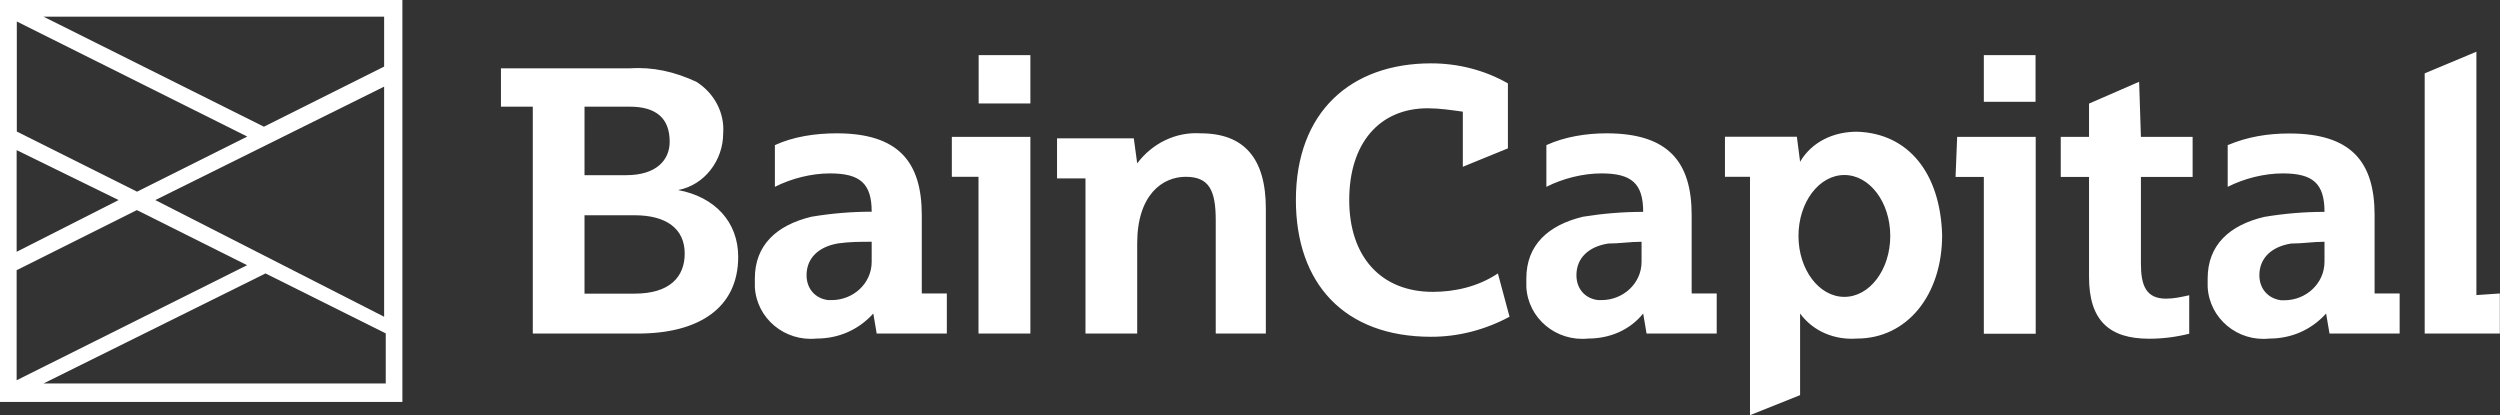
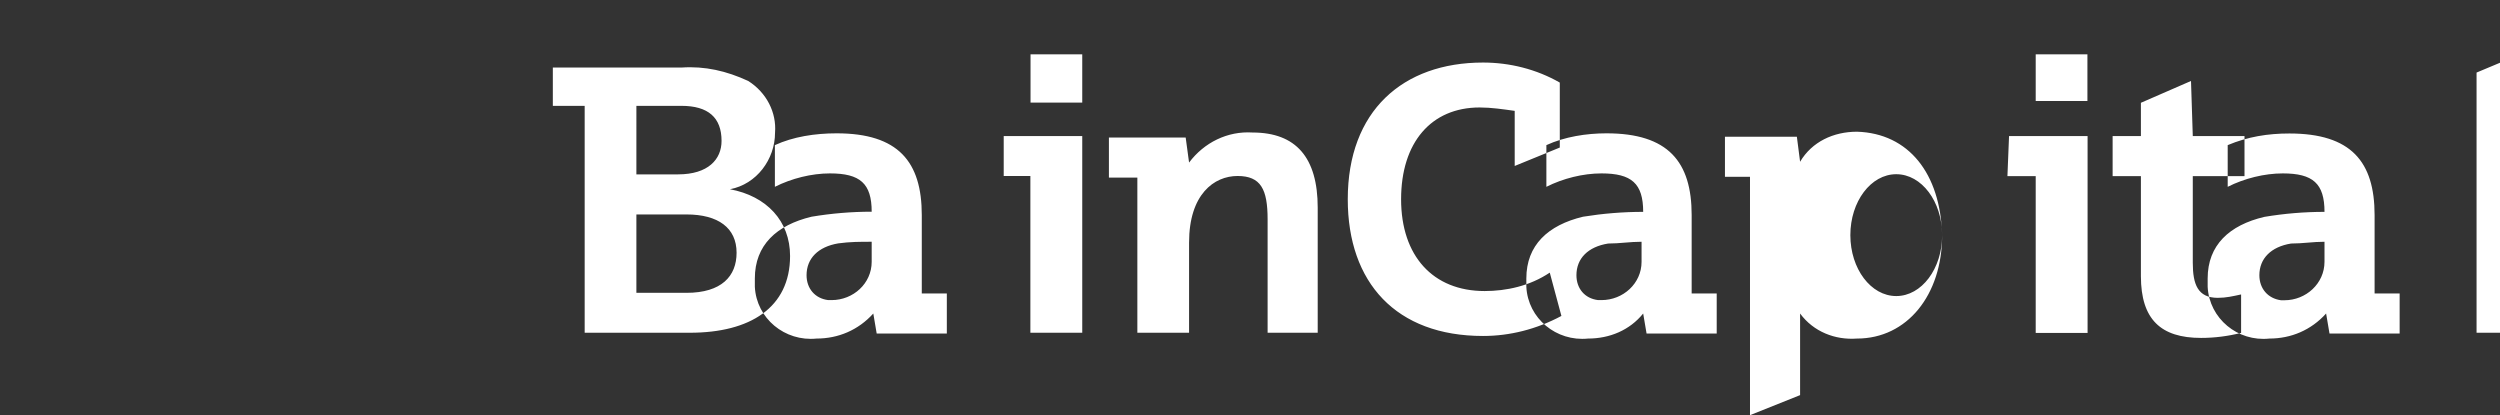
<svg xmlns="http://www.w3.org/2000/svg" version="1.2" viewBox="0 0 1547 257" width="1547" height="257">
  <rect x="0" y="0" width="1547" height="257" fill="#333333" stroke="none" />
  <title>baincapital-outline-blue-Logo-svg</title>
  <style>
		.s0 { fill: #ffffff } 
	</style>
-   <path id="Layer" fill-rule="evenodd" class="s0" d="m1404.3 209.5c-19.6 2.1-37.2-12.4-38.2-32 0-2.1 0-3.1 0-5.2 0-20.6 13.4-33 35.1-38.1q18.6-3.1 37.2-3.1c0-17.6-7.2-23.8-25.8-23.8-11.4 0-23.8 3.1-34.1 8.3v-25.8c12.4-5.2 24.8-7.2 38.2-7.2 38.2 0 52.7 17.5 52.7 50.5v48.5h15.5v24.8h-43.4l-2.1-12.4c-9.3 10.3-21.7 15.5-35.1 15.5zm34.1-59.9c-7.2 0-13.4 1.1-20.7 1.1-12.4 2-19.6 9.3-19.6 19.6 0 8.2 5.2 14.4 13.4 15.5 1.1 0 2.1 0 2.1 0 13.4 0 24.8-10.4 24.8-23.8q0-1.5 0-3.1zm-455.7 59.9c-19.6 2-37.2-12.4-38.2-32 0-2.1 0-3.1 0-5.2 0-20.6 13.4-33 35.1-38.2q18.6-3 37.2-3c0-17.6-7.2-23.8-25.8-23.8-11.4 0-23.8 3.1-34.1 8.3v-25.8c11.3-5.2 24.8-7.3 37.2-7.3 38.2 0 52.7 17.6 52.7 50.6v48.5h15.5v24.8h-43.4l-2.1-12.4c-8.3 10.3-20.7 15.5-34.1 15.5zm33.1-59.9c-7.3 0-13.5 1.1-20.7 1.1-12.4 2-19.6 9.2-19.6 19.6 0 8.2 5.1 14.4 13.4 15.4 1 0 2.1 0 2.1 0 13.4 0 24.8-10.3 24.8-23.7q0-1.5 0-3.1zm-510.5 59.9c-19.6 2-37.2-12.4-38.2-32 0-2.1 0-3.1 0-5.2 0-20.6 13.4-33 35.1-38.2q18.6-3.1 37.2-3.1c0-17.5-7.2-23.7-25.8-23.7-11.4 0-23.8 3.1-34.1 8.3v-25.8c11.3-5.2 24.8-7.3 38.2-7.3 38.2 0 52.7 17.6 52.7 50.6v48.5h15.5v24.8h-43.4l-2.1-12.4c-9.3 10.3-21.7 15.5-35.1 15.5zm34.1-59.9c-7.2 0-13.4 0-20.7 1-12.4 2.1-19.6 9.3-19.6 19.7 0 8.2 5.2 14.4 13.4 15.4 1.1 0 2.1 0 2.1 0 13.4 0 24.8-10.3 24.8-23.7q0-1.5 0-3.1zm662.4-4.1c0 37.1-21.7 64-52.7 64-13.5 1-26.9-4.2-35.2-15.5v50.5l-31 12.4v-147.5h-15.5v-24.8h44.5l2 15.5c7.3-12.4 20.7-18.6 35.2-18.6 32 1 51.6 25.8 52.7 64zm-32.1 0.5c0-20.8-12.7-37.7-28.4-37.7-15.7 0-28.4 16.9-28.4 37.7 0 20.8 12.7 37.7 28.4 37.7 15.7 0 28.4-16.9 28.4-37.7zm-386.4-17v77.4h-31v-70.2c0-18.6-4.2-26.8-18.6-26.8-14.5 0-30 11.3-30 41.2v55.8h-32v-96h-17.6v-24.8h47.5l2.1 15.5c9.3-12.4 23.8-19.6 39.3-18.6q40.3 0 40.3 46.5zm143.6 40.2l7.2 26.8c-15.5 8.3-32 12.4-48.5 12.4-53.8 0-83.7-33-83.7-84.6 0-54.7 34.1-84.6 83.7-84.6 16.5 0 33 4.1 47.5 12.4v40.2l-27.9 11.4v-34.1c-7.2-1-14.5-2.1-21.7-2.1-30 0-48.6 21.7-48.6 56.8 0 35.1 19.7 56.8 51.7 56.8 13.4 0 27.9-3.1 40.3-11.4zm620 12.4v24.8h-46.5v-161l32-13.4v150.6zm-1090.1-22.7c0 32-24.8 47.5-62 47.5h-65.1v-140.4h-19.7v-23.7h79.6c14.5-1 27.9 2.1 41.3 8.3 11.4 7.2 17.6 19.6 16.6 32 0 16.5-11.4 31.9-27.9 35 22.7 4.2 37.2 19.7 37.2 41.3zm-95.1-50.5h25.8c18.6 0 26.9-9.3 26.9-20.7q0-21.7-24.8-21.7h-27.9zm62 48.5c0-15.4-11.4-23.7-31-23.7h-31v48.5h31c21.7 0 31-10.3 31-24.8zm787.4-72.2h48.6v121.8h-32.1v-97h-17.5zm16.5-50.6h32v28.9h-32zm-638.6 75.3v-24.7h48.6v121.7h-32.1v-97zm16.6-75.3h32v29.9h-32zm719.2 50.6h32v24.8h-32v53.6c0 13.4 3.1 21.7 15.5 21.7 5.1 0 9.3-1 14.4-2.1v23.8q-12.4 3.1-24.8 3.1c-24.8 0-37.2-11.4-37.2-38.2v-61.9h-17.5v-24.8h17.5v-20.6l31-13.5z" />
-   <path id="Layer" fill-rule="evenodd" class="s0" d="m0 0h249v248.7h-249zm10.3 235.3l142.6-71.2-68.2-34.1-74.4 37.2zm0-79.5l63.1-32-63.1-30.9zm227.4 40.2v-142.4l-141.6 70.2zm-152.9-77.4l68.2-34.1-142.6-71.2v68.1zm78.5-40.2l74.4-37.2v-30.9h-210.8zm-136.4 158.9h211.8v-31l-74.4-37.1z" />
+   <path id="Layer" fill-rule="evenodd" class="s0" d="m1404.3 209.5c-19.6 2.1-37.2-12.4-38.2-32 0-2.1 0-3.1 0-5.2 0-20.6 13.4-33 35.1-38.1q18.6-3.1 37.2-3.1c0-17.6-7.2-23.8-25.8-23.8-11.4 0-23.8 3.1-34.1 8.3v-25.8c12.4-5.2 24.8-7.2 38.2-7.2 38.2 0 52.7 17.5 52.7 50.5v48.5h15.5v24.8h-43.4l-2.1-12.4c-9.3 10.3-21.7 15.5-35.1 15.5zm34.1-59.9c-7.2 0-13.4 1.1-20.7 1.1-12.4 2-19.6 9.3-19.6 19.6 0 8.2 5.2 14.4 13.4 15.5 1.1 0 2.1 0 2.1 0 13.4 0 24.8-10.4 24.8-23.8q0-1.5 0-3.1zm-455.7 59.9c-19.6 2-37.2-12.4-38.2-32 0-2.1 0-3.1 0-5.2 0-20.6 13.4-33 35.1-38.2q18.6-3 37.2-3c0-17.6-7.2-23.8-25.8-23.8-11.4 0-23.8 3.1-34.1 8.3v-25.8c11.3-5.2 24.8-7.3 37.2-7.3 38.2 0 52.7 17.6 52.7 50.6v48.5h15.5v24.8h-43.4l-2.1-12.4c-8.3 10.3-20.7 15.5-34.1 15.5zm33.1-59.9c-7.3 0-13.5 1.1-20.7 1.1-12.4 2-19.6 9.2-19.6 19.6 0 8.2 5.1 14.4 13.4 15.4 1 0 2.1 0 2.1 0 13.4 0 24.8-10.3 24.8-23.7q0-1.5 0-3.1zm-510.5 59.9c-19.6 2-37.2-12.4-38.2-32 0-2.1 0-3.1 0-5.2 0-20.6 13.4-33 35.1-38.2q18.6-3.1 37.2-3.1c0-17.5-7.2-23.7-25.8-23.7-11.4 0-23.8 3.1-34.1 8.3v-25.8c11.3-5.2 24.8-7.3 38.2-7.3 38.2 0 52.7 17.6 52.7 50.6v48.5h15.5v24.8h-43.4l-2.1-12.4c-9.3 10.3-21.7 15.5-35.1 15.5zm34.1-59.9c-7.2 0-13.4 0-20.7 1-12.4 2.1-19.6 9.3-19.6 19.7 0 8.2 5.2 14.4 13.4 15.4 1.1 0 2.1 0 2.1 0 13.4 0 24.8-10.3 24.8-23.7q0-1.5 0-3.1zm662.4-4.1c0 37.1-21.7 64-52.7 64-13.5 1-26.9-4.2-35.2-15.5v50.5l-31 12.4v-147.5h-15.5v-24.8h44.5l2 15.5c7.3-12.4 20.7-18.6 35.2-18.6 32 1 51.6 25.8 52.7 64zc0-20.8-12.7-37.7-28.4-37.7-15.7 0-28.4 16.9-28.4 37.7 0 20.8 12.7 37.7 28.4 37.7 15.7 0 28.4-16.9 28.4-37.7zm-386.4-17v77.4h-31v-70.2c0-18.6-4.2-26.8-18.6-26.8-14.5 0-30 11.3-30 41.2v55.8h-32v-96h-17.6v-24.8h47.5l2.1 15.5c9.3-12.4 23.8-19.6 39.3-18.6q40.3 0 40.3 46.5zm143.6 40.2l7.2 26.8c-15.5 8.3-32 12.4-48.5 12.4-53.8 0-83.7-33-83.7-84.6 0-54.7 34.1-84.6 83.7-84.6 16.5 0 33 4.1 47.5 12.4v40.2l-27.9 11.4v-34.1c-7.2-1-14.5-2.1-21.7-2.1-30 0-48.6 21.7-48.6 56.8 0 35.1 19.7 56.8 51.7 56.8 13.4 0 27.9-3.1 40.3-11.4zm620 12.4v24.8h-46.5v-161l32-13.4v150.6zm-1090.1-22.7c0 32-24.8 47.5-62 47.5h-65.1v-140.4h-19.7v-23.7h79.6c14.5-1 27.9 2.1 41.3 8.3 11.4 7.2 17.6 19.6 16.6 32 0 16.5-11.4 31.9-27.9 35 22.7 4.2 37.2 19.7 37.2 41.3zm-95.1-50.5h25.8c18.6 0 26.9-9.3 26.9-20.7q0-21.7-24.8-21.7h-27.9zm62 48.5c0-15.4-11.4-23.7-31-23.7h-31v48.5h31c21.7 0 31-10.3 31-24.8zm787.4-72.2h48.6v121.8h-32.1v-97h-17.5zm16.5-50.6h32v28.9h-32zm-638.6 75.3v-24.7h48.6v121.7h-32.1v-97zm16.6-75.3h32v29.9h-32zm719.2 50.6h32v24.8h-32v53.6c0 13.4 3.1 21.7 15.5 21.7 5.1 0 9.3-1 14.4-2.1v23.8q-12.4 3.1-24.8 3.1c-24.8 0-37.2-11.4-37.2-38.2v-61.9h-17.5v-24.8h17.5v-20.6l31-13.5z" />
</svg>